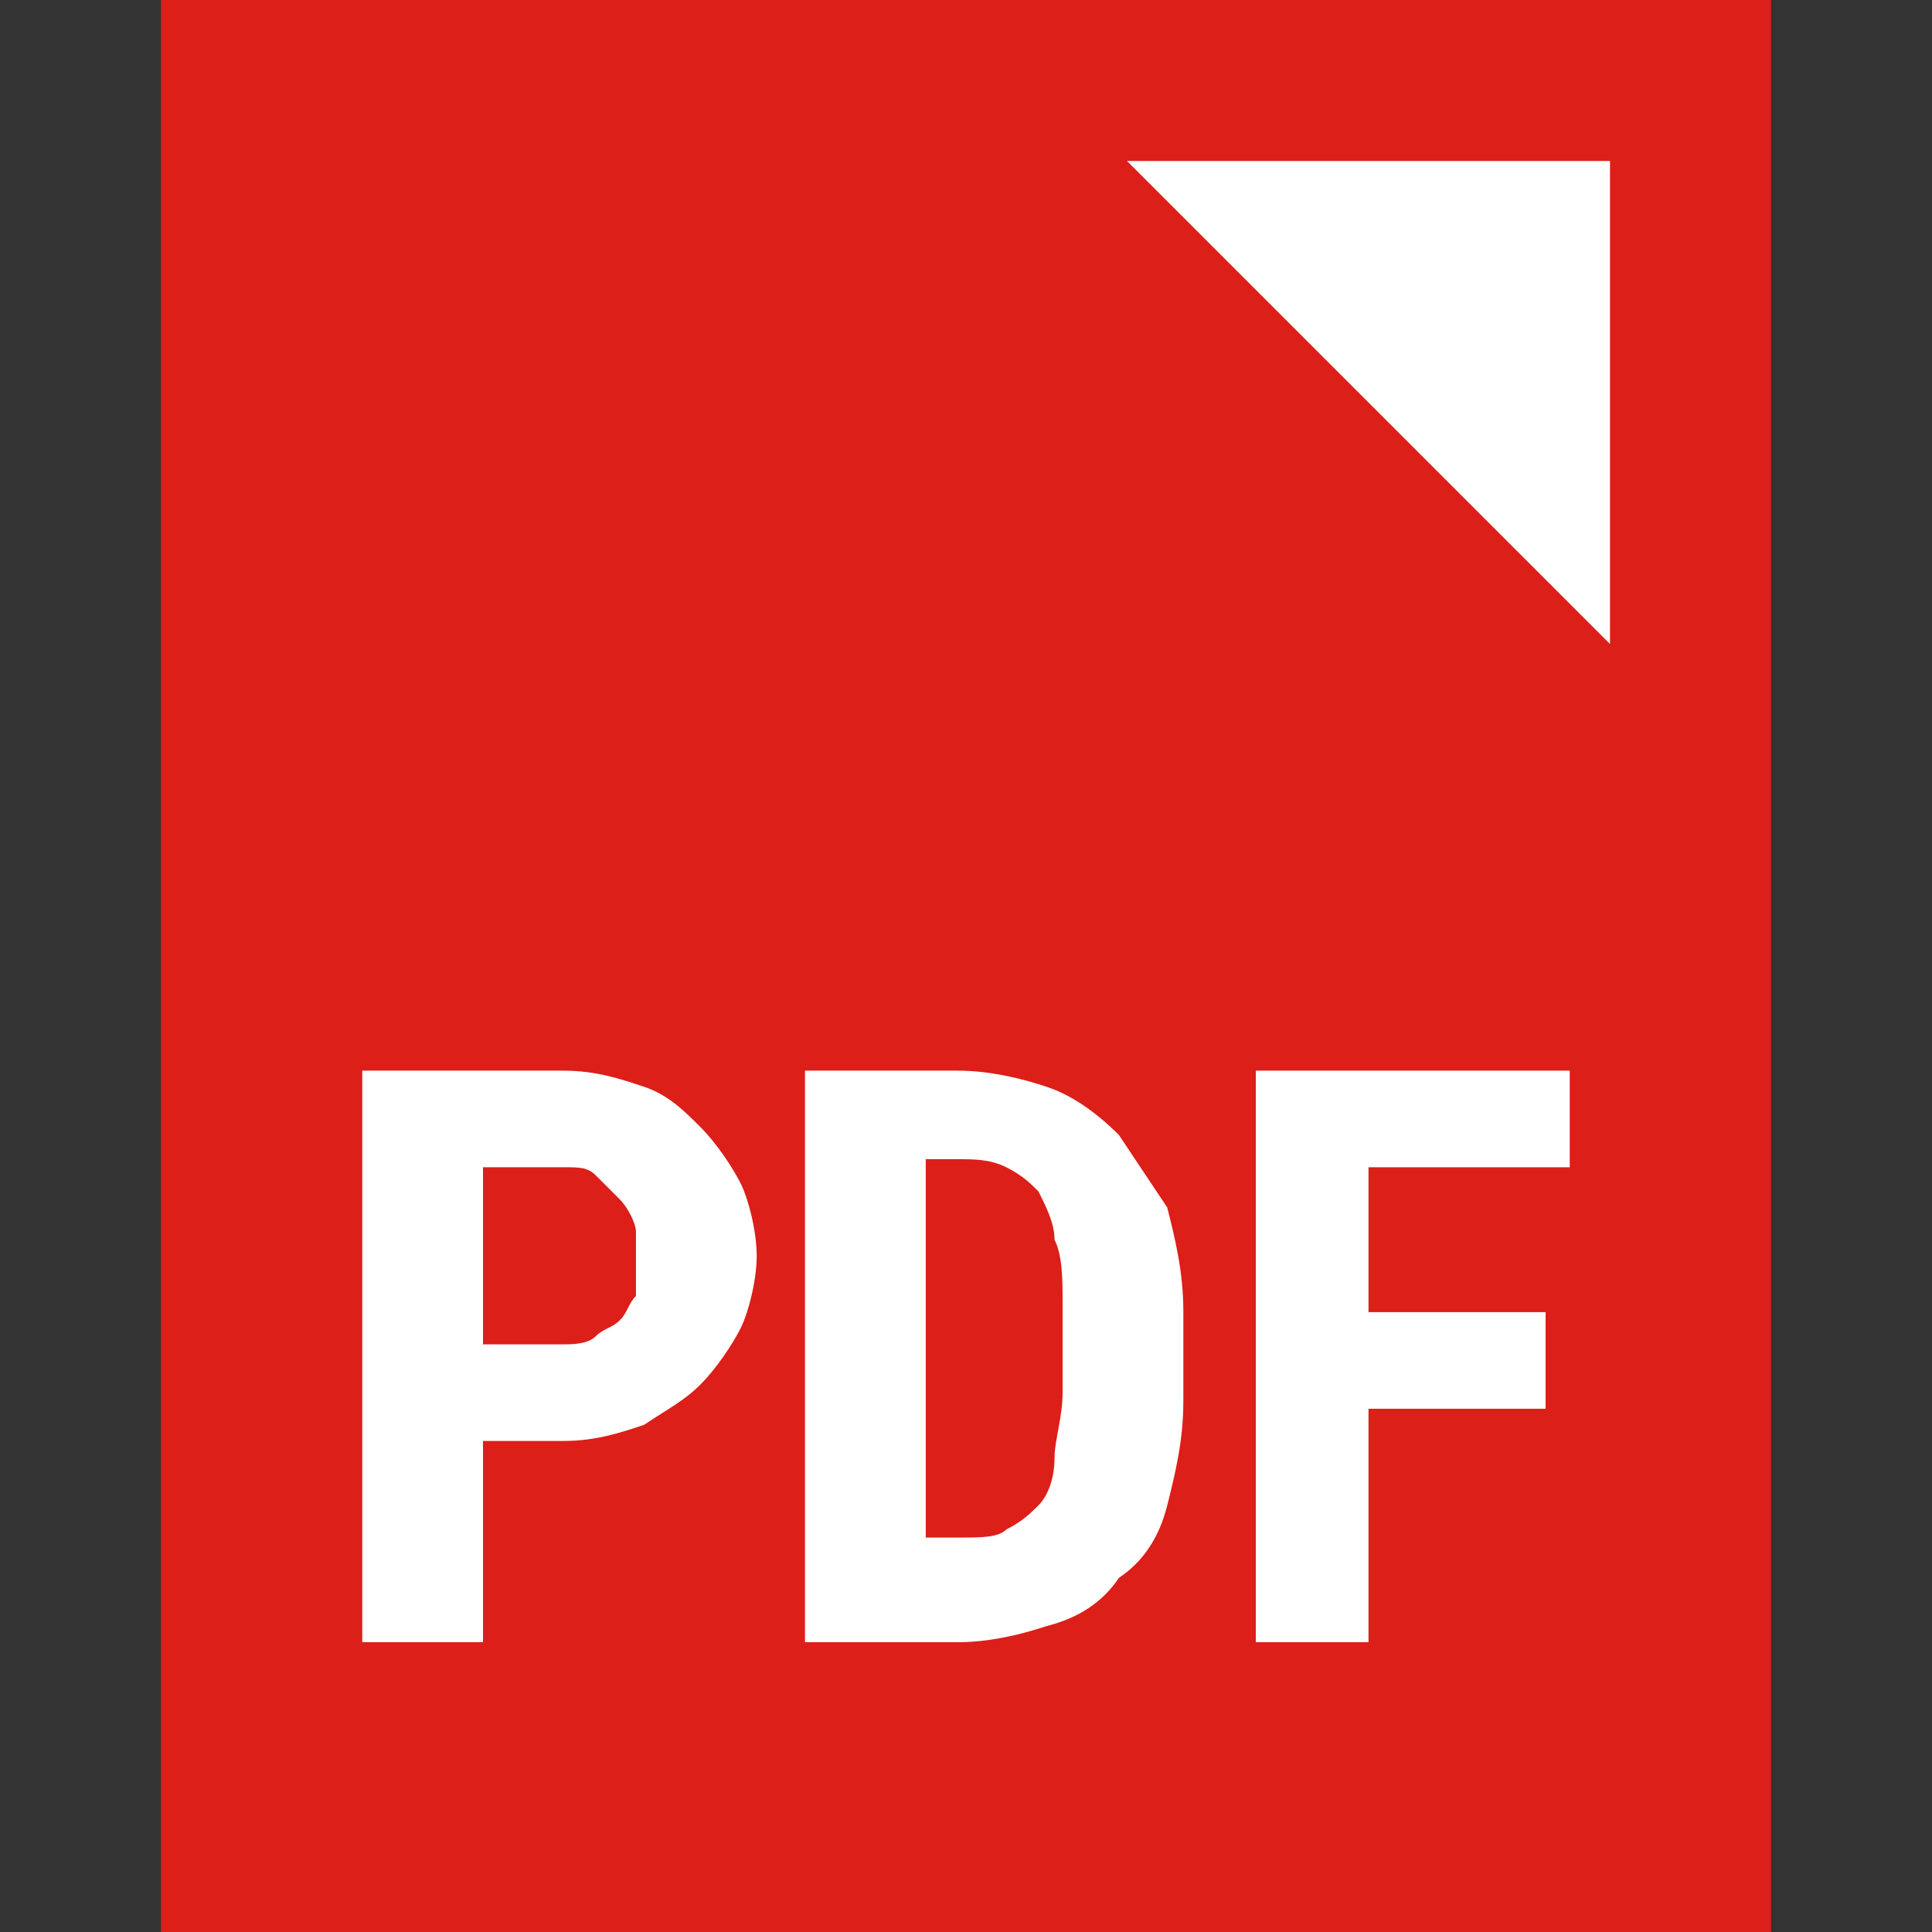
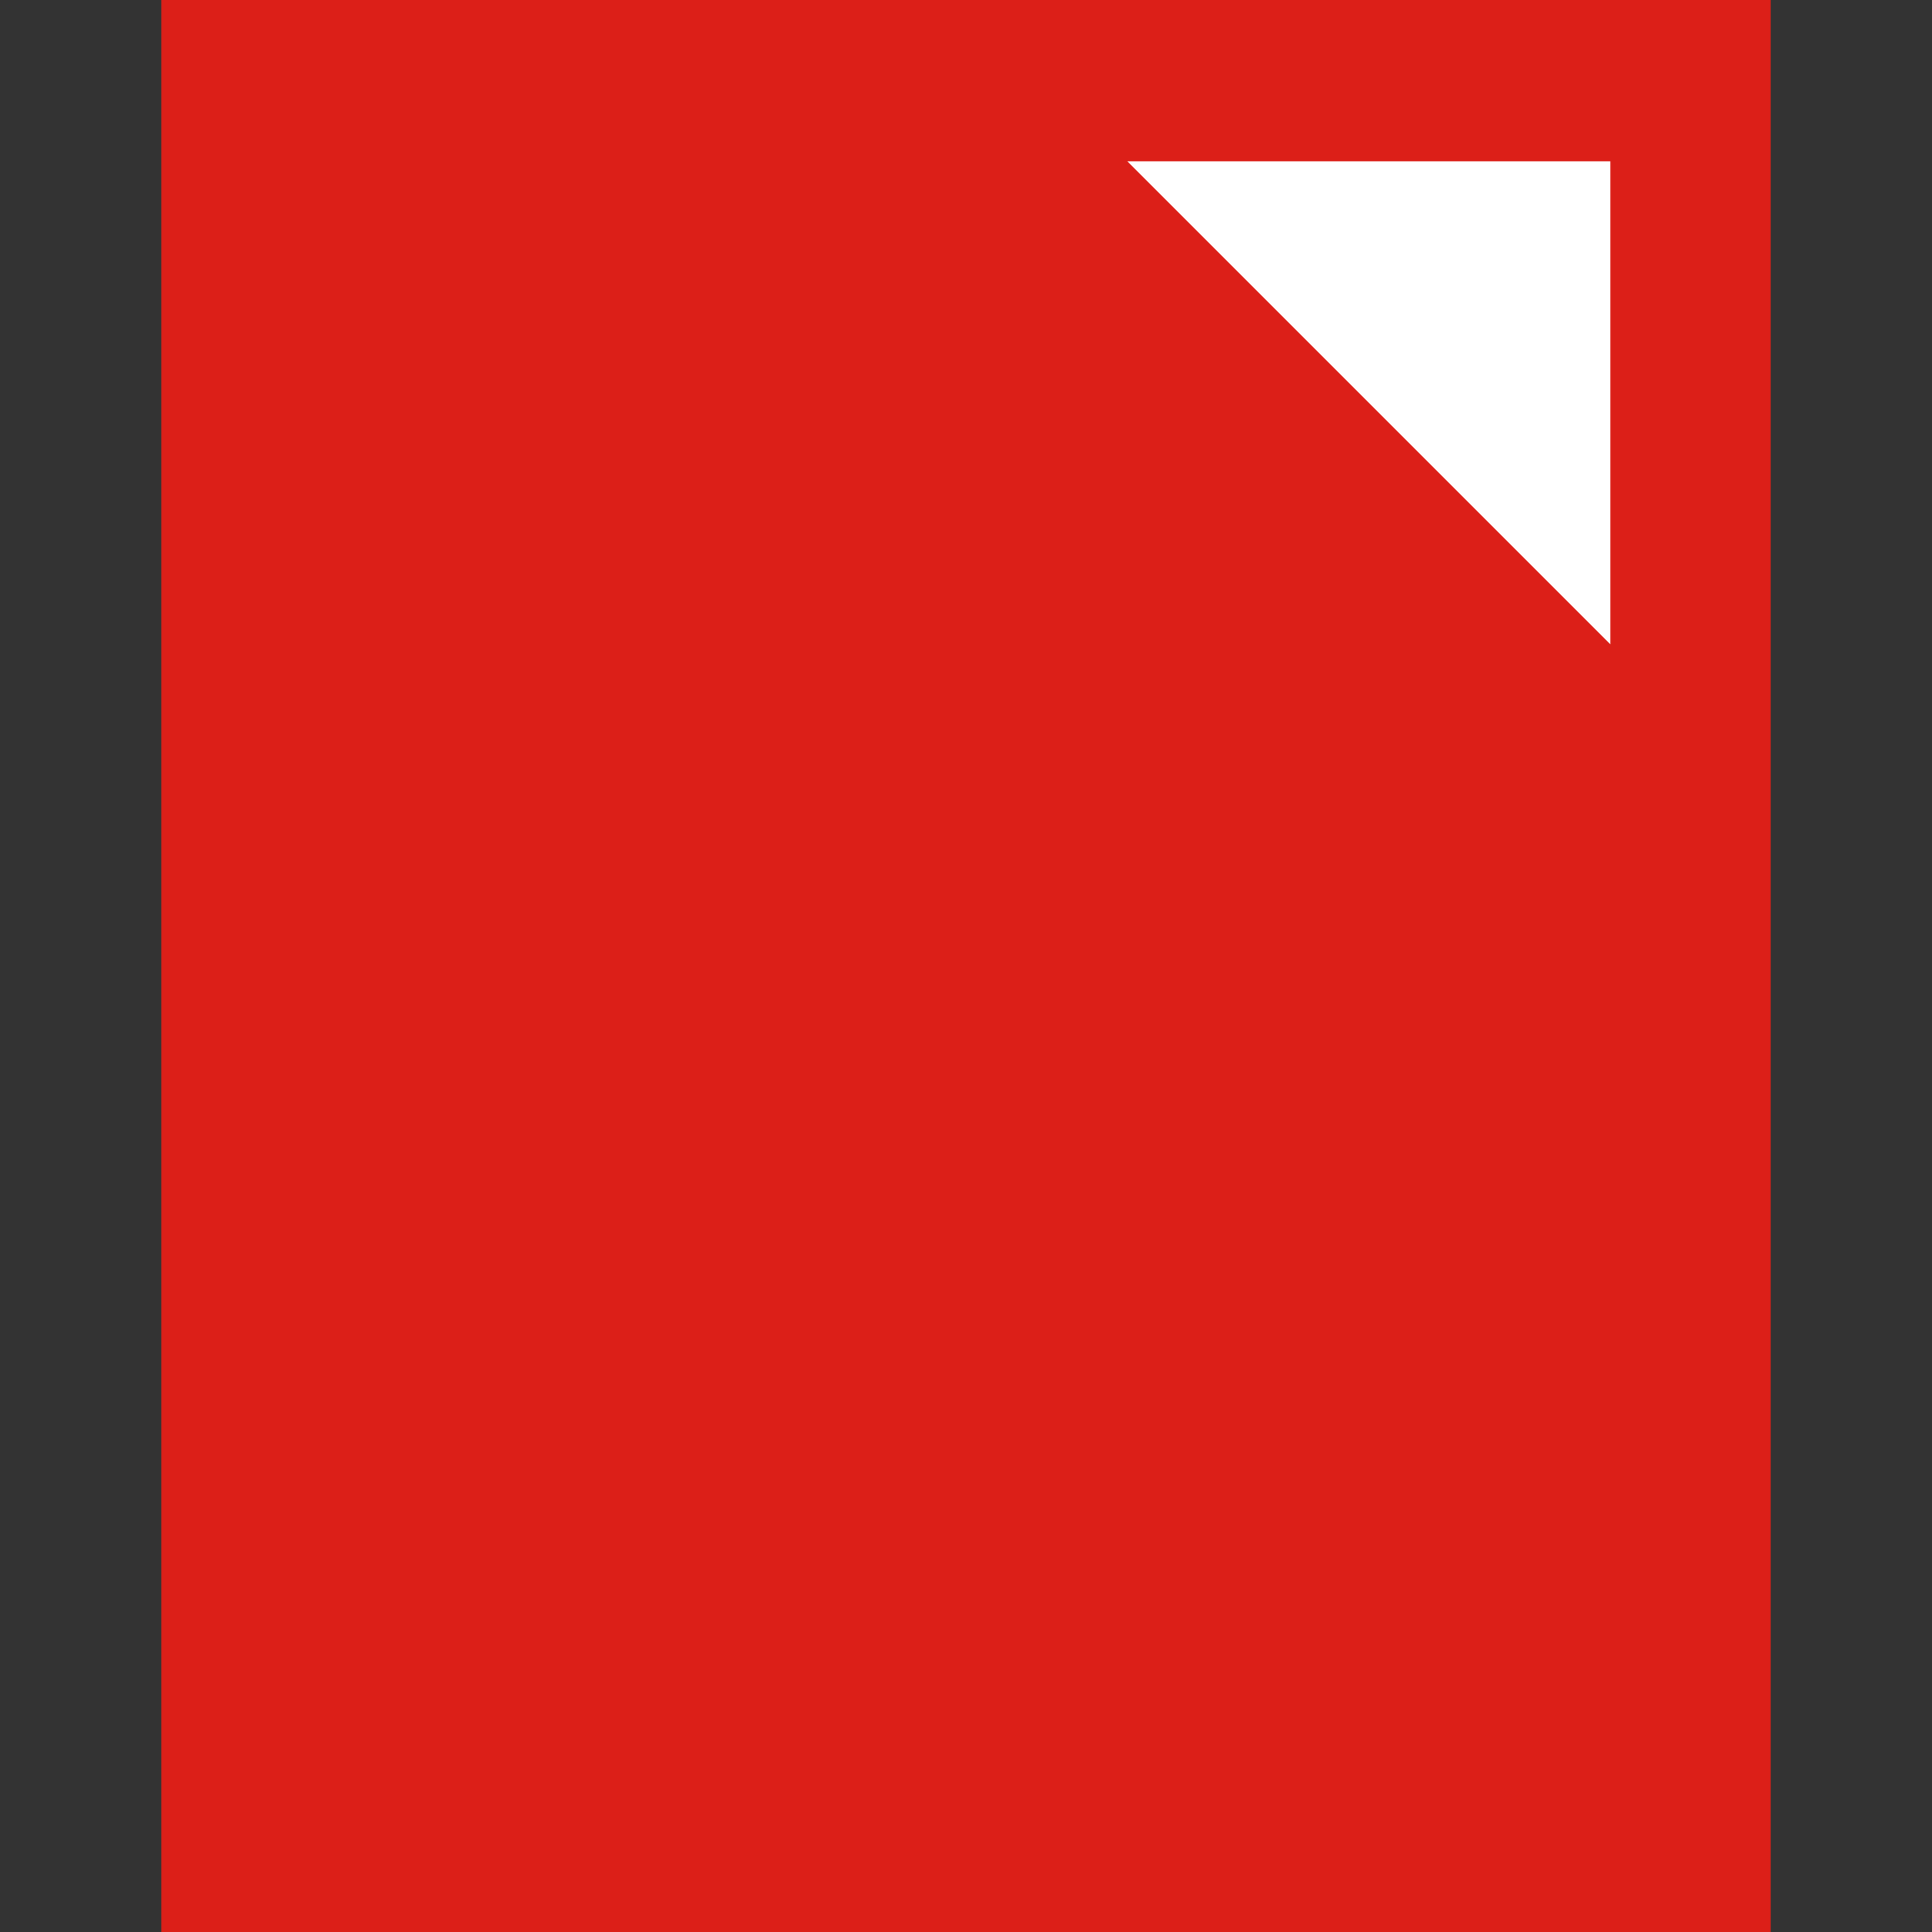
<svg xmlns="http://www.w3.org/2000/svg" version="1.1" id="Layer_1" x="0px" y="0px" width="24px" height="24px" viewBox="0 0 24 24" enable-background="new 0 0 24 24" xml:space="preserve">
  <rect x="0" y="0" width="24" height="24" fill="#333333" stroke="none" />
  <g>
    <rect x="2" fill="#DC1F18" width="20" height="24" />
    <g>
-       <path fill="#FFFFFF" d="M6,17.9v2.5H4.5v-7.1H7c0.4,0,0.7,0.1,1,0.2s0.5,0.3,0.7,0.5s0.4,0.5,0.5,0.7s0.2,0.6,0.2,0.9    c0,0.3-0.1,0.7-0.2,0.9s-0.3,0.5-0.5,0.7s-0.4,0.3-0.7,0.5c-0.3,0.1-0.6,0.2-1,0.2H6z M6,16.7h1c0.1,0,0.3,0,0.4-0.1    c0.1-0.1,0.2-0.1,0.3-0.2s0.1-0.2,0.2-0.3c0-0.1,0-0.3,0-0.4c0-0.2,0-0.3,0-0.4c0-0.1-0.1-0.3-0.2-0.4s-0.2-0.2-0.3-0.3    c-0.1-0.1-0.2-0.1-0.4-0.1H6V16.7z" />
-       <path fill="#FFFFFF" d="M10,20.4v-7.1h1.9c0.4,0,0.8,0.1,1.1,0.2c0.3,0.1,0.6,0.3,0.9,0.6c0.2,0.3,0.4,0.6,0.6,0.9    c0.1,0.4,0.2,0.8,0.2,1.3v1.1c0,0.5-0.1,0.9-0.2,1.3c-0.1,0.4-0.3,0.7-0.6,0.9c-0.2,0.3-0.5,0.5-0.9,0.6c-0.3,0.1-0.7,0.2-1.1,0.2    H10z M11.5,14.4v4.7h0.4c0.3,0,0.5,0,0.6-0.1c0.2-0.1,0.3-0.2,0.4-0.3s0.2-0.3,0.2-0.6c0-0.2,0.1-0.5,0.1-0.8v-1.1    c0-0.3,0-0.6-0.1-0.8c0-0.2-0.1-0.4-0.2-0.6c-0.1-0.1-0.2-0.2-0.4-0.3c-0.2-0.1-0.4-0.1-0.6-0.1H11.5z" />
-       <path fill="#FFFFFF" d="M19.2,17.5H17v2.9h-1.4v-7.1h3.9v1.2H17v1.8h2.2V17.5z" />
-     </g>
+       </g>
    <polygon fill="#FFFFFF" points="20,8 20,2 14,2  " />
  </g>
</svg>